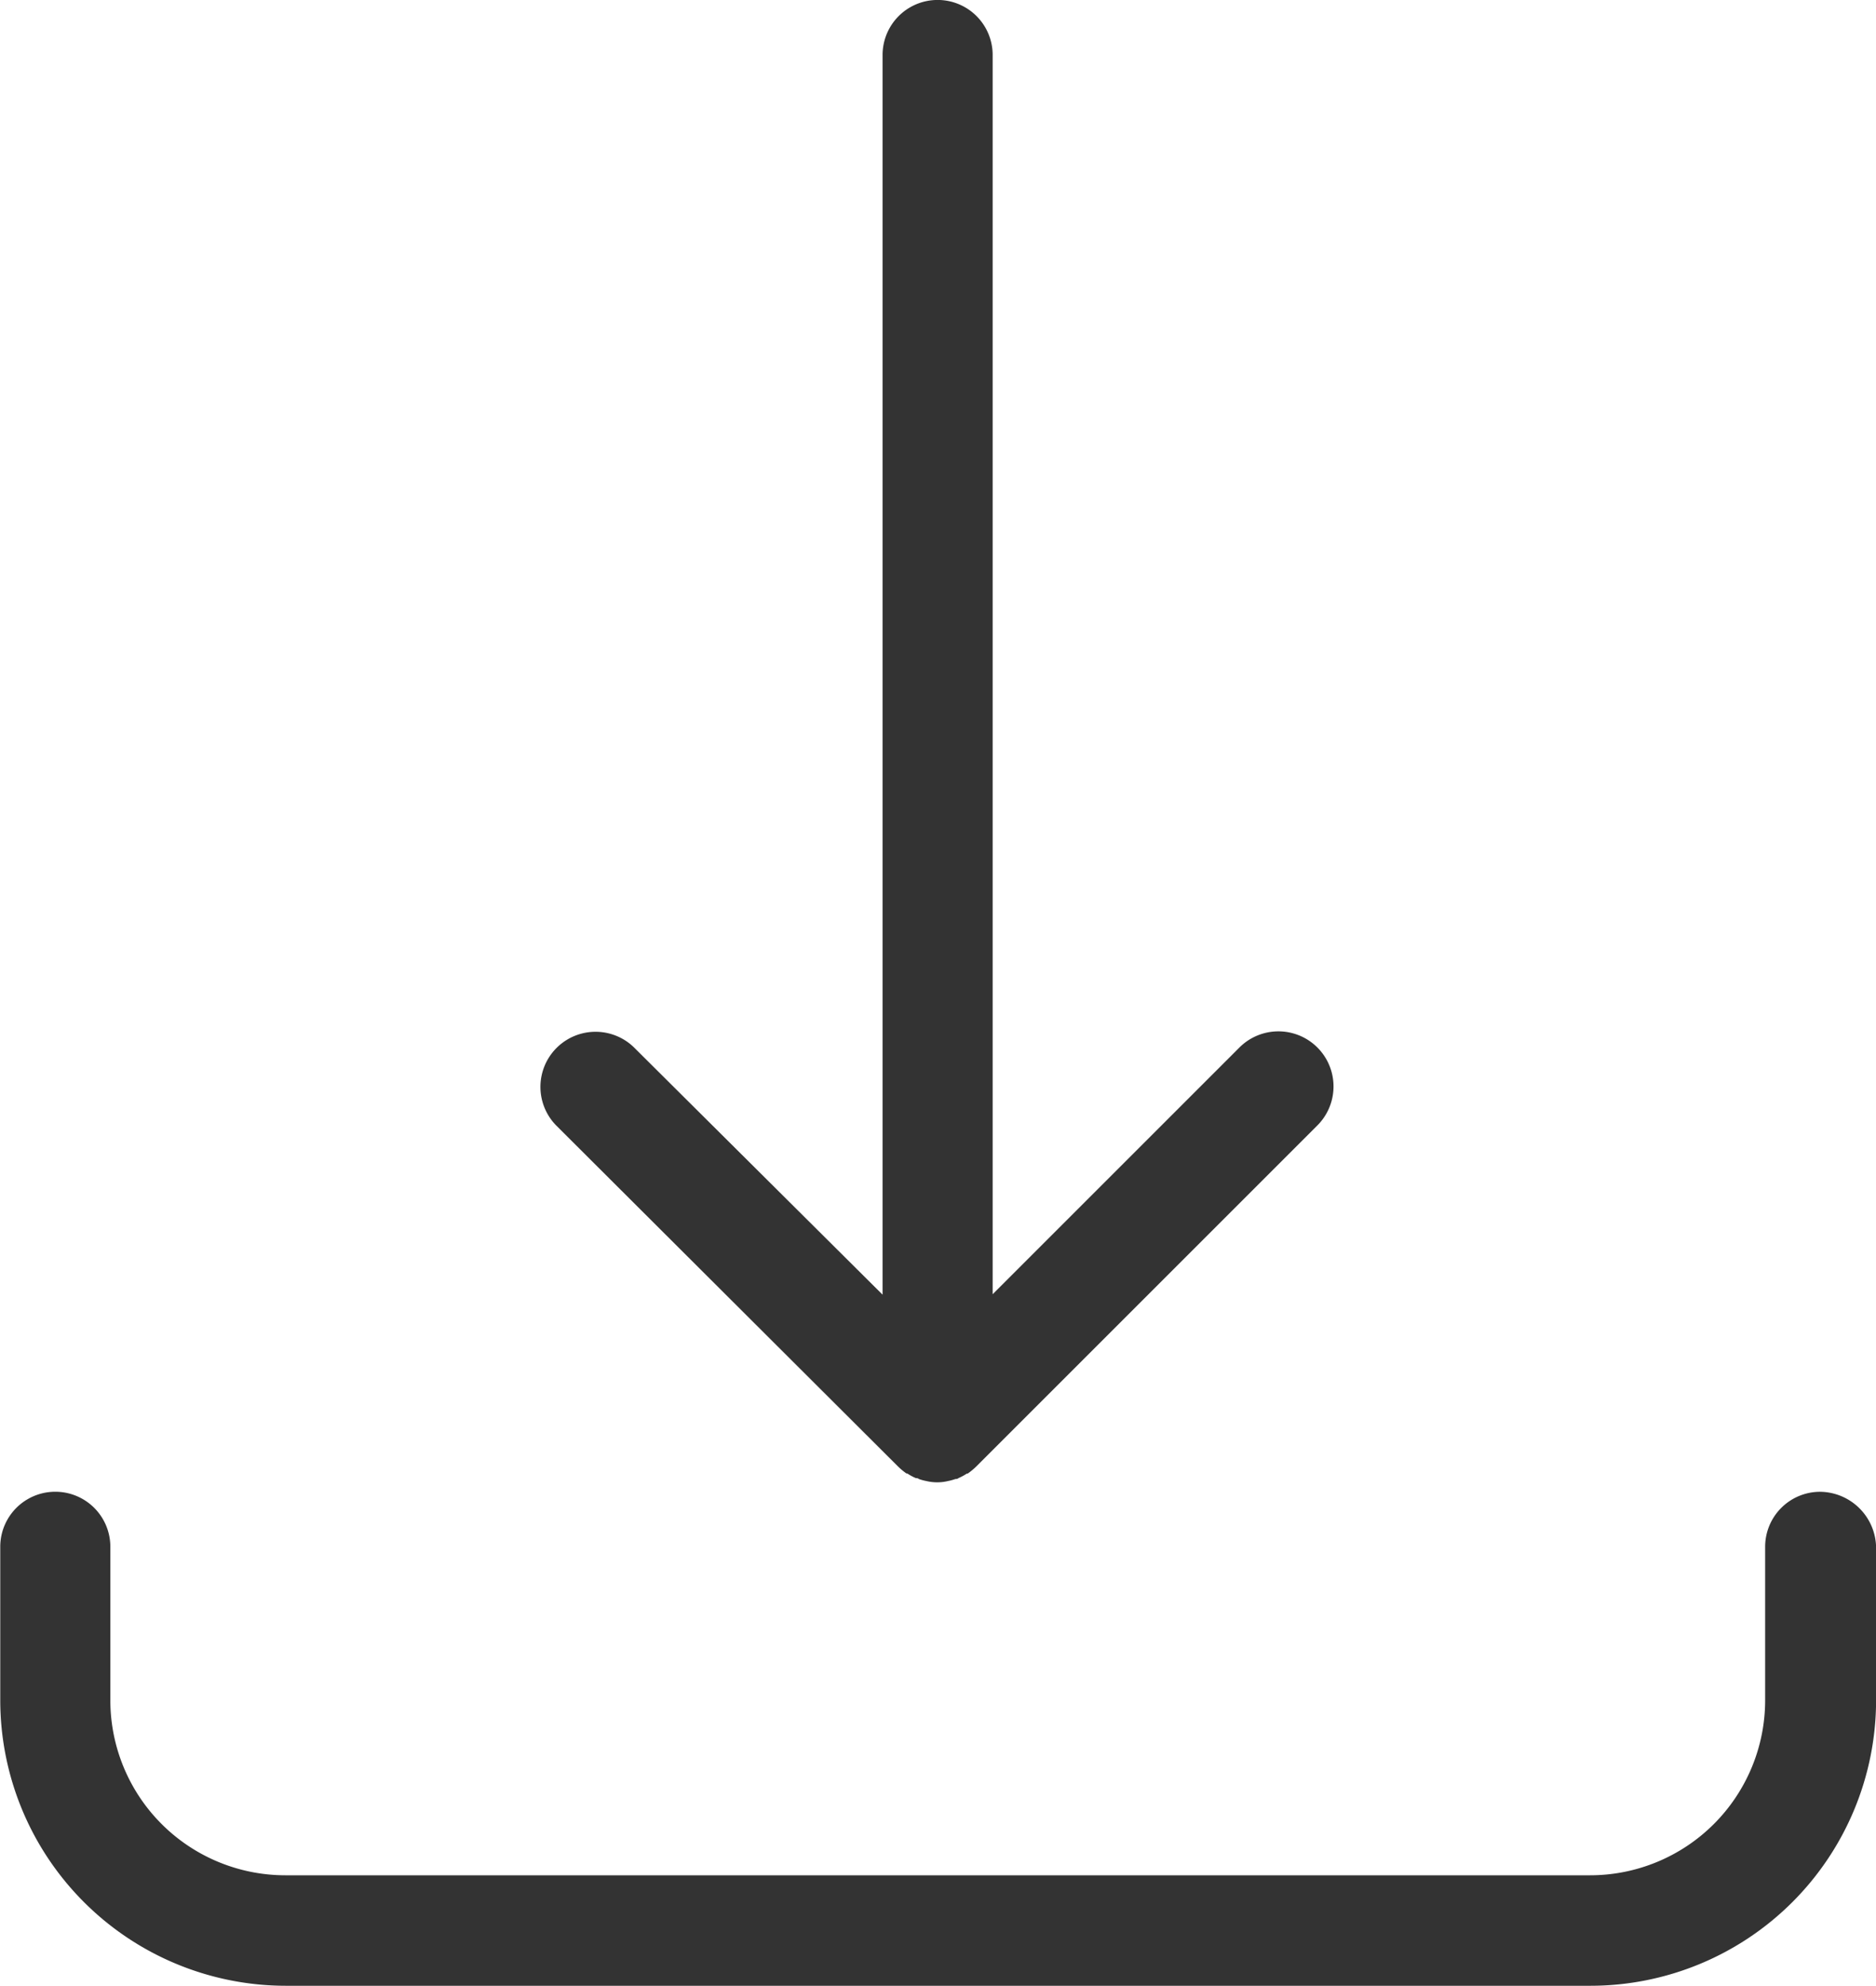
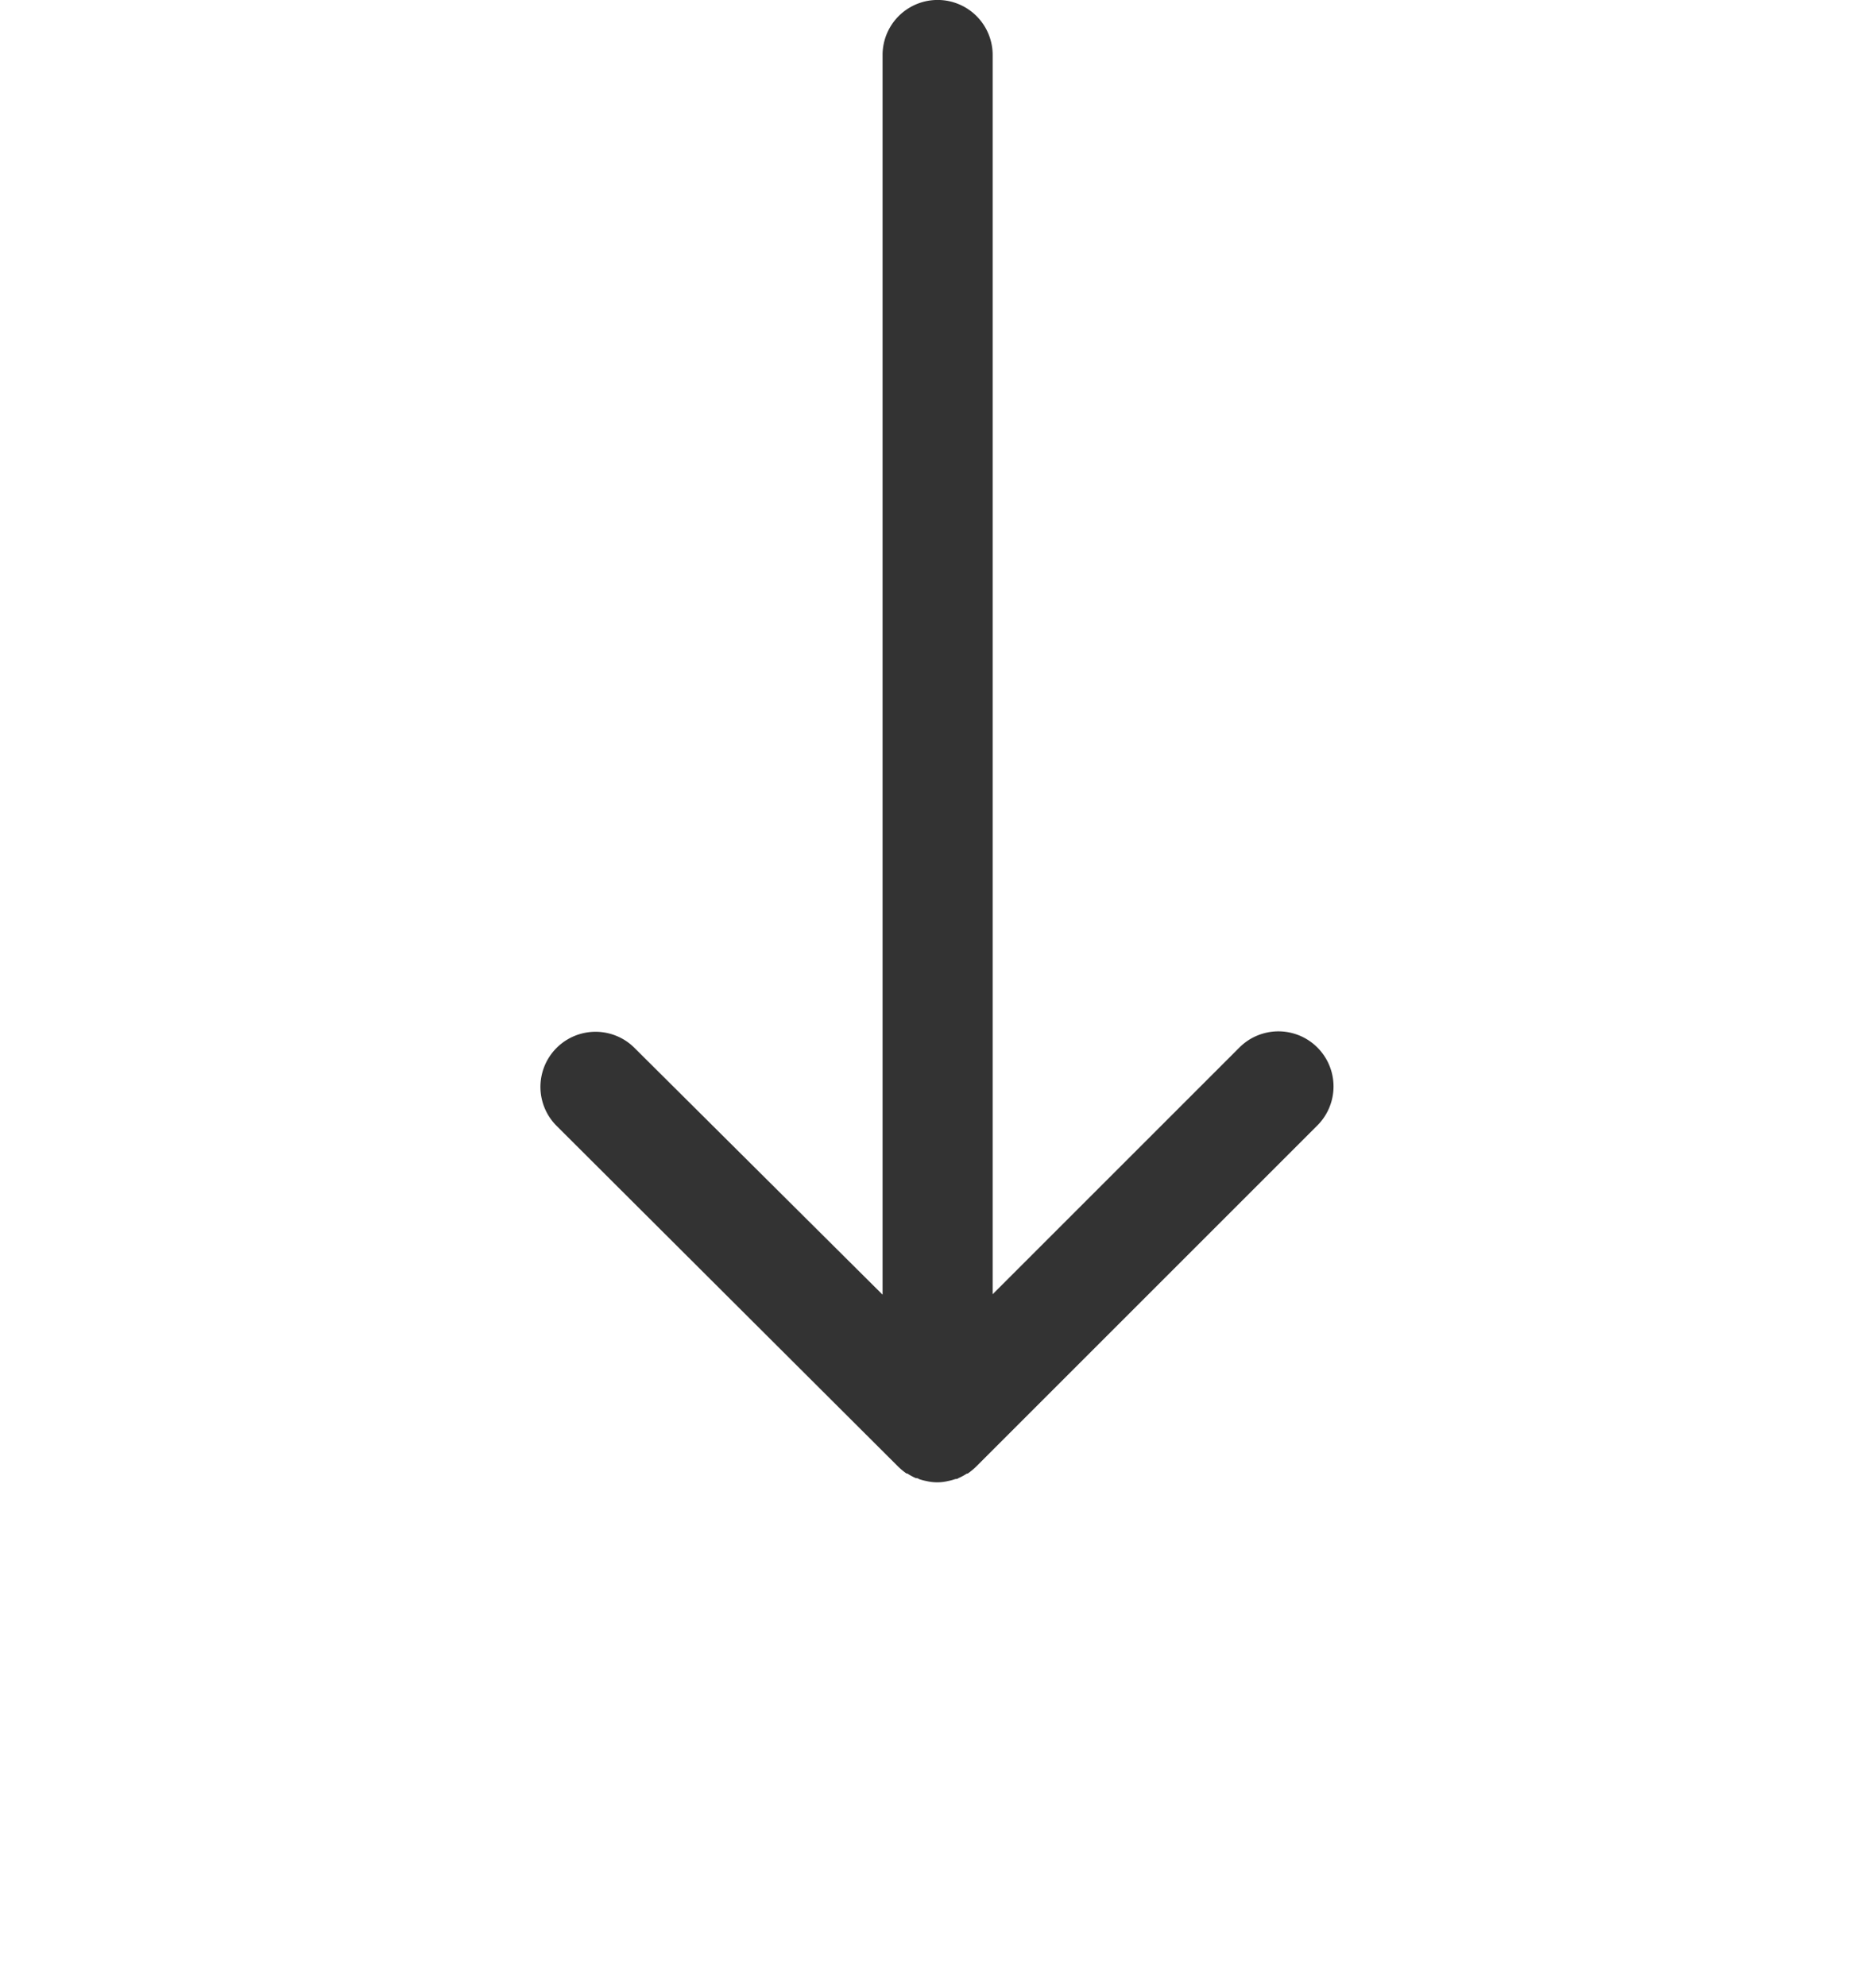
<svg xmlns="http://www.w3.org/2000/svg" width="22" height="23.296" viewBox="0 0 22 23.296">
  <g id="download" transform="translate(-13.8)">
    <g id="Groupe_16" data-name="Groupe 16" transform="translate(13.8)">
-       <path id="Tracé_71" data-name="Tracé 71" d="M35.145,357.9a.645.645,0,0,0-.645.645v1.8a2.053,2.053,0,0,1-2.053,2.053h-15.3a2.053,2.053,0,0,1-2.053-2.053v-1.8a.645.645,0,0,0-1.291,0v1.8a3.351,3.351,0,0,0,3.349,3.349h15.3a3.351,3.351,0,0,0,3.349-3.349v-1.8A.664.664,0,0,0,35.145,357.9Z" transform="translate(-13.8 -340.403)" fill="#333" />
      <path id="Tracé_72" data-name="Tracé 72" d="M147.69,17.2a.8.8,0,0,0,.1.083.017.017,0,0,1,.01,0,.627.627,0,0,0,.1.054c.01,0,.024,0,.034.01a.592.592,0,0,0,.088.024.563.563,0,0,0,.127.015.533.533,0,0,0,.127-.015.59.59,0,0,0,.088-.024c.01,0,.024,0,.034-.01a.626.626,0,0,0,.1-.054.017.017,0,0,0,.01,0,.8.8,0,0,0,.1-.083l4-4a.646.646,0,0,0-.914-.914l-2.894,2.894V.645a.645.645,0,0,0-1.291,0v14.54L144.6,12.291a.646.646,0,0,0-.914.914Z" transform="translate(-137.159)" fill="#333" />
    </g>
  </g>
</svg>